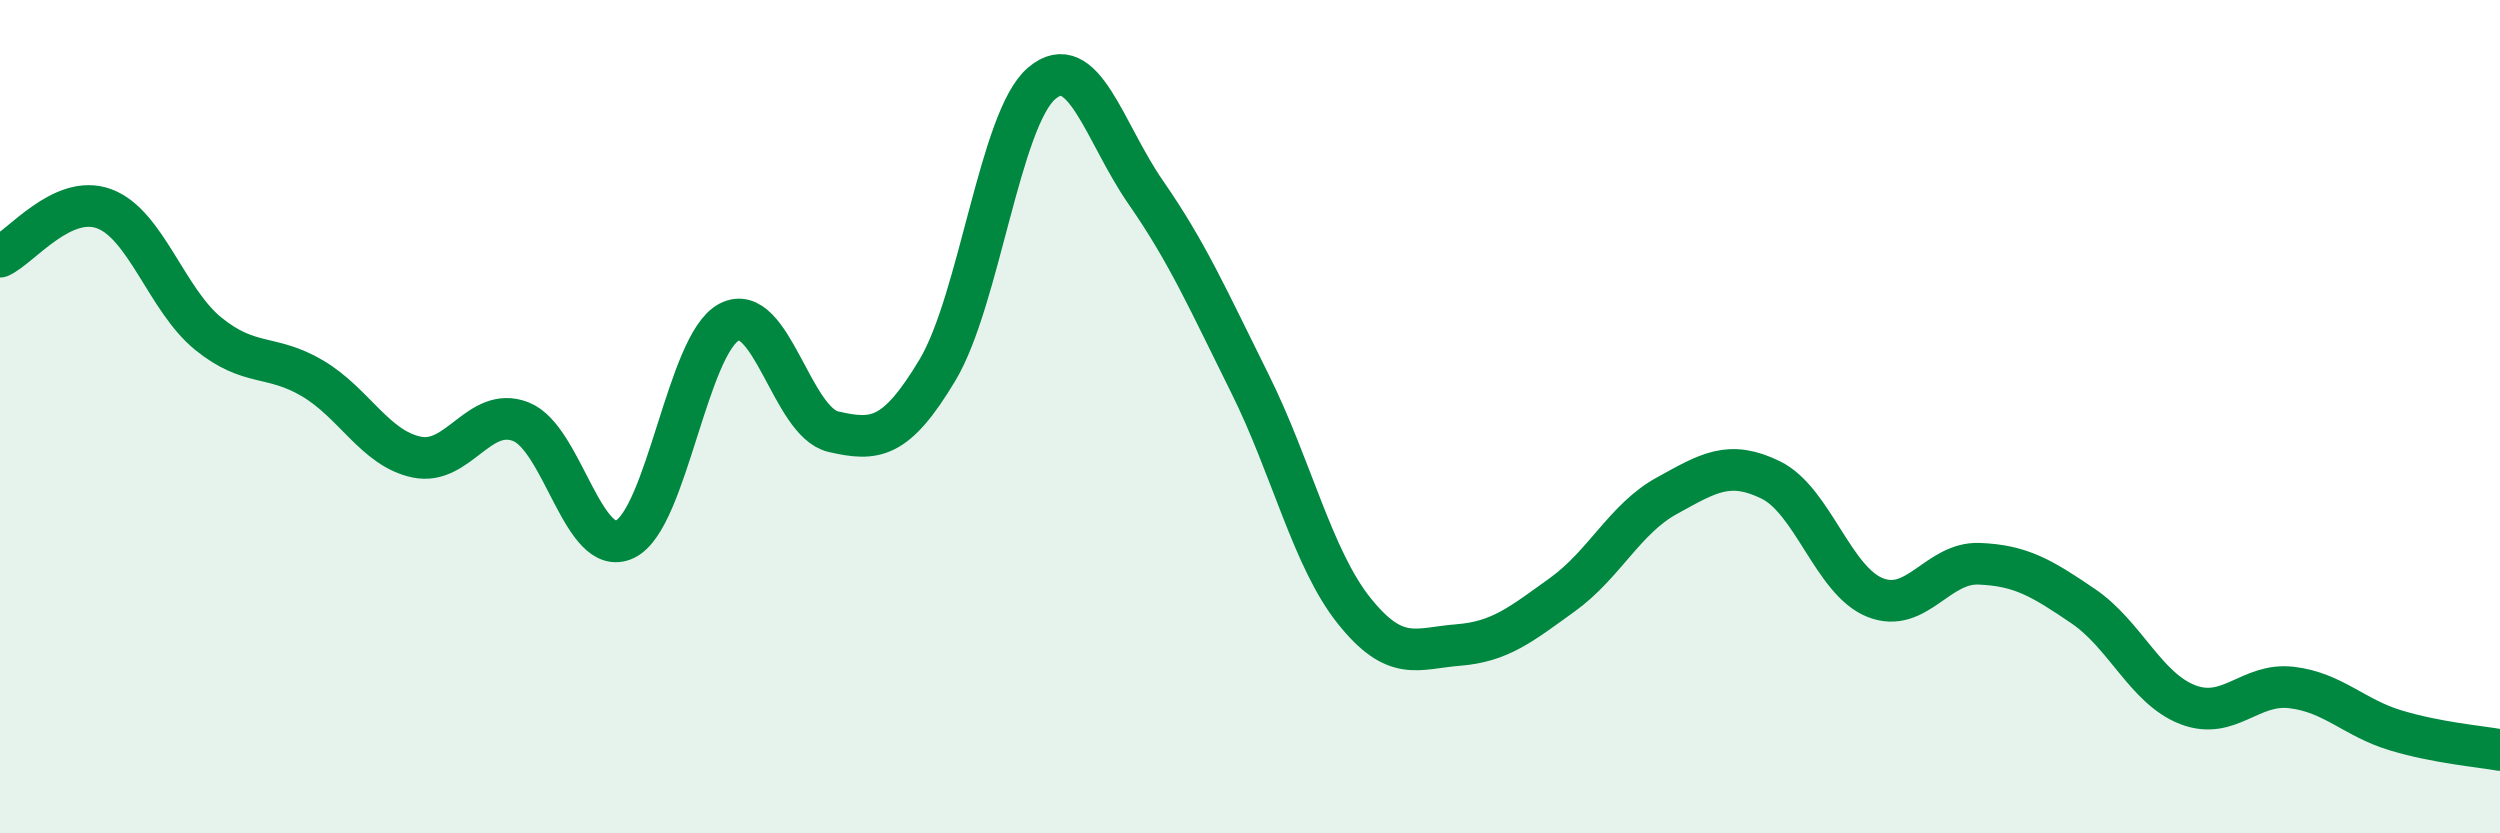
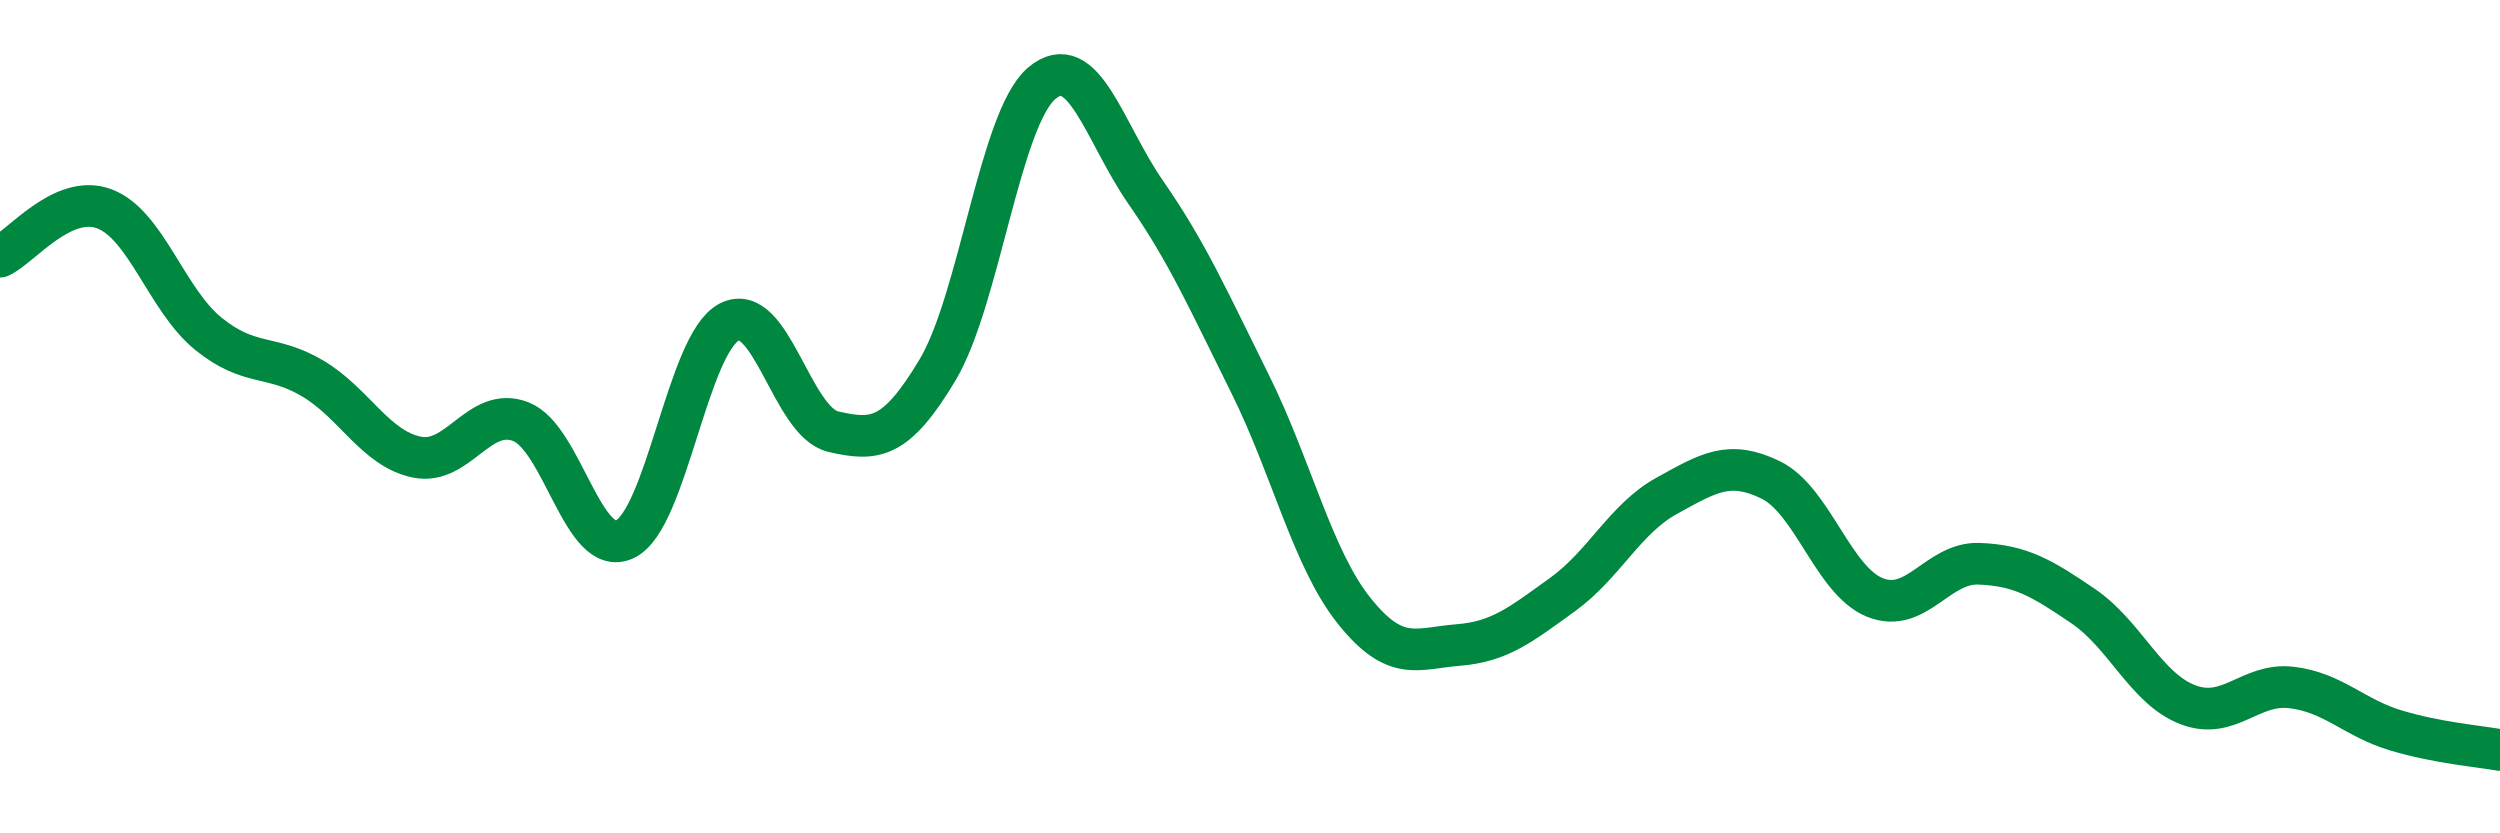
<svg xmlns="http://www.w3.org/2000/svg" width="60" height="20" viewBox="0 0 60 20">
-   <path d="M 0,6.16 C 0.5,5.93 1.5,4.64 2.5,5.01 C 3.5,5.38 4,7.2 5,8.01 C 6,8.82 6.5,8.49 7.5,9.08 C 8.5,9.67 9,10.76 10,10.97 C 11,11.18 11.5,9.73 12.5,10.12 C 13.5,10.51 14,13.42 15,12.94 C 16,12.46 16.5,8.25 17.5,7.73 C 18.5,7.21 19,10.13 20,10.36 C 21,10.59 21.5,10.55 22.5,8.88 C 23.5,7.21 24,2.85 25,2 C 26,1.15 26.5,3.18 27.5,4.62 C 28.5,6.06 29,7.2 30,9.21 C 31,11.22 31.5,13.41 32.5,14.66 C 33.5,15.91 34,15.56 35,15.48 C 36,15.4 36.5,14.99 37.5,14.27 C 38.5,13.55 39,12.45 40,11.9 C 41,11.35 41.5,11.03 42.5,11.52 C 43.5,12.01 44,13.94 45,14.34 C 46,14.74 46.5,13.49 47.5,13.53 C 48.5,13.57 49,13.87 50,14.55 C 51,15.23 51.5,16.52 52.5,16.91 C 53.5,17.3 54,16.38 55,16.5 C 56,16.62 56.5,17.23 57.5,17.53 C 58.5,17.83 59.5,17.91 60,18L60 20L0 20Z" fill="#008740" opacity="0.1" stroke-linecap="round" stroke-linejoin="round" />
  <path d="M 0,6.16 C 0.5,5.93 1.5,4.64 2.5,5.01 C 3.5,5.38 4,7.2 5,8.01 C 6,8.82 6.5,8.49 7.5,9.08 C 8.5,9.67 9,10.76 10,10.97 C 11,11.18 11.5,9.73 12.5,10.12 C 13.5,10.51 14,13.42 15,12.94 C 16,12.46 16.5,8.25 17.5,7.73 C 18.5,7.21 19,10.13 20,10.36 C 21,10.59 21.5,10.55 22.5,8.88 C 23.5,7.21 24,2.85 25,2 C 26,1.15 26.5,3.18 27.5,4.62 C 28.5,6.06 29,7.2 30,9.21 C 31,11.22 31.5,13.41 32.5,14.66 C 33.5,15.91 34,15.56 35,15.48 C 36,15.4 36.5,14.99 37.5,14.27 C 38.5,13.55 39,12.45 40,11.9 C 41,11.35 41.5,11.03 42.5,11.52 C 43.5,12.01 44,13.94 45,14.34 C 46,14.74 46.5,13.49 47.5,13.53 C 48.5,13.57 49,13.87 50,14.55 C 51,15.23 51.5,16.52 52.5,16.91 C 53.5,17.3 54,16.38 55,16.5 C 56,16.62 56.5,17.23 57.5,17.53 C 58.5,17.83 59.5,17.91 60,18" stroke="#008740" stroke-width="1" fill="none" stroke-linecap="round" stroke-linejoin="round" />
</svg>